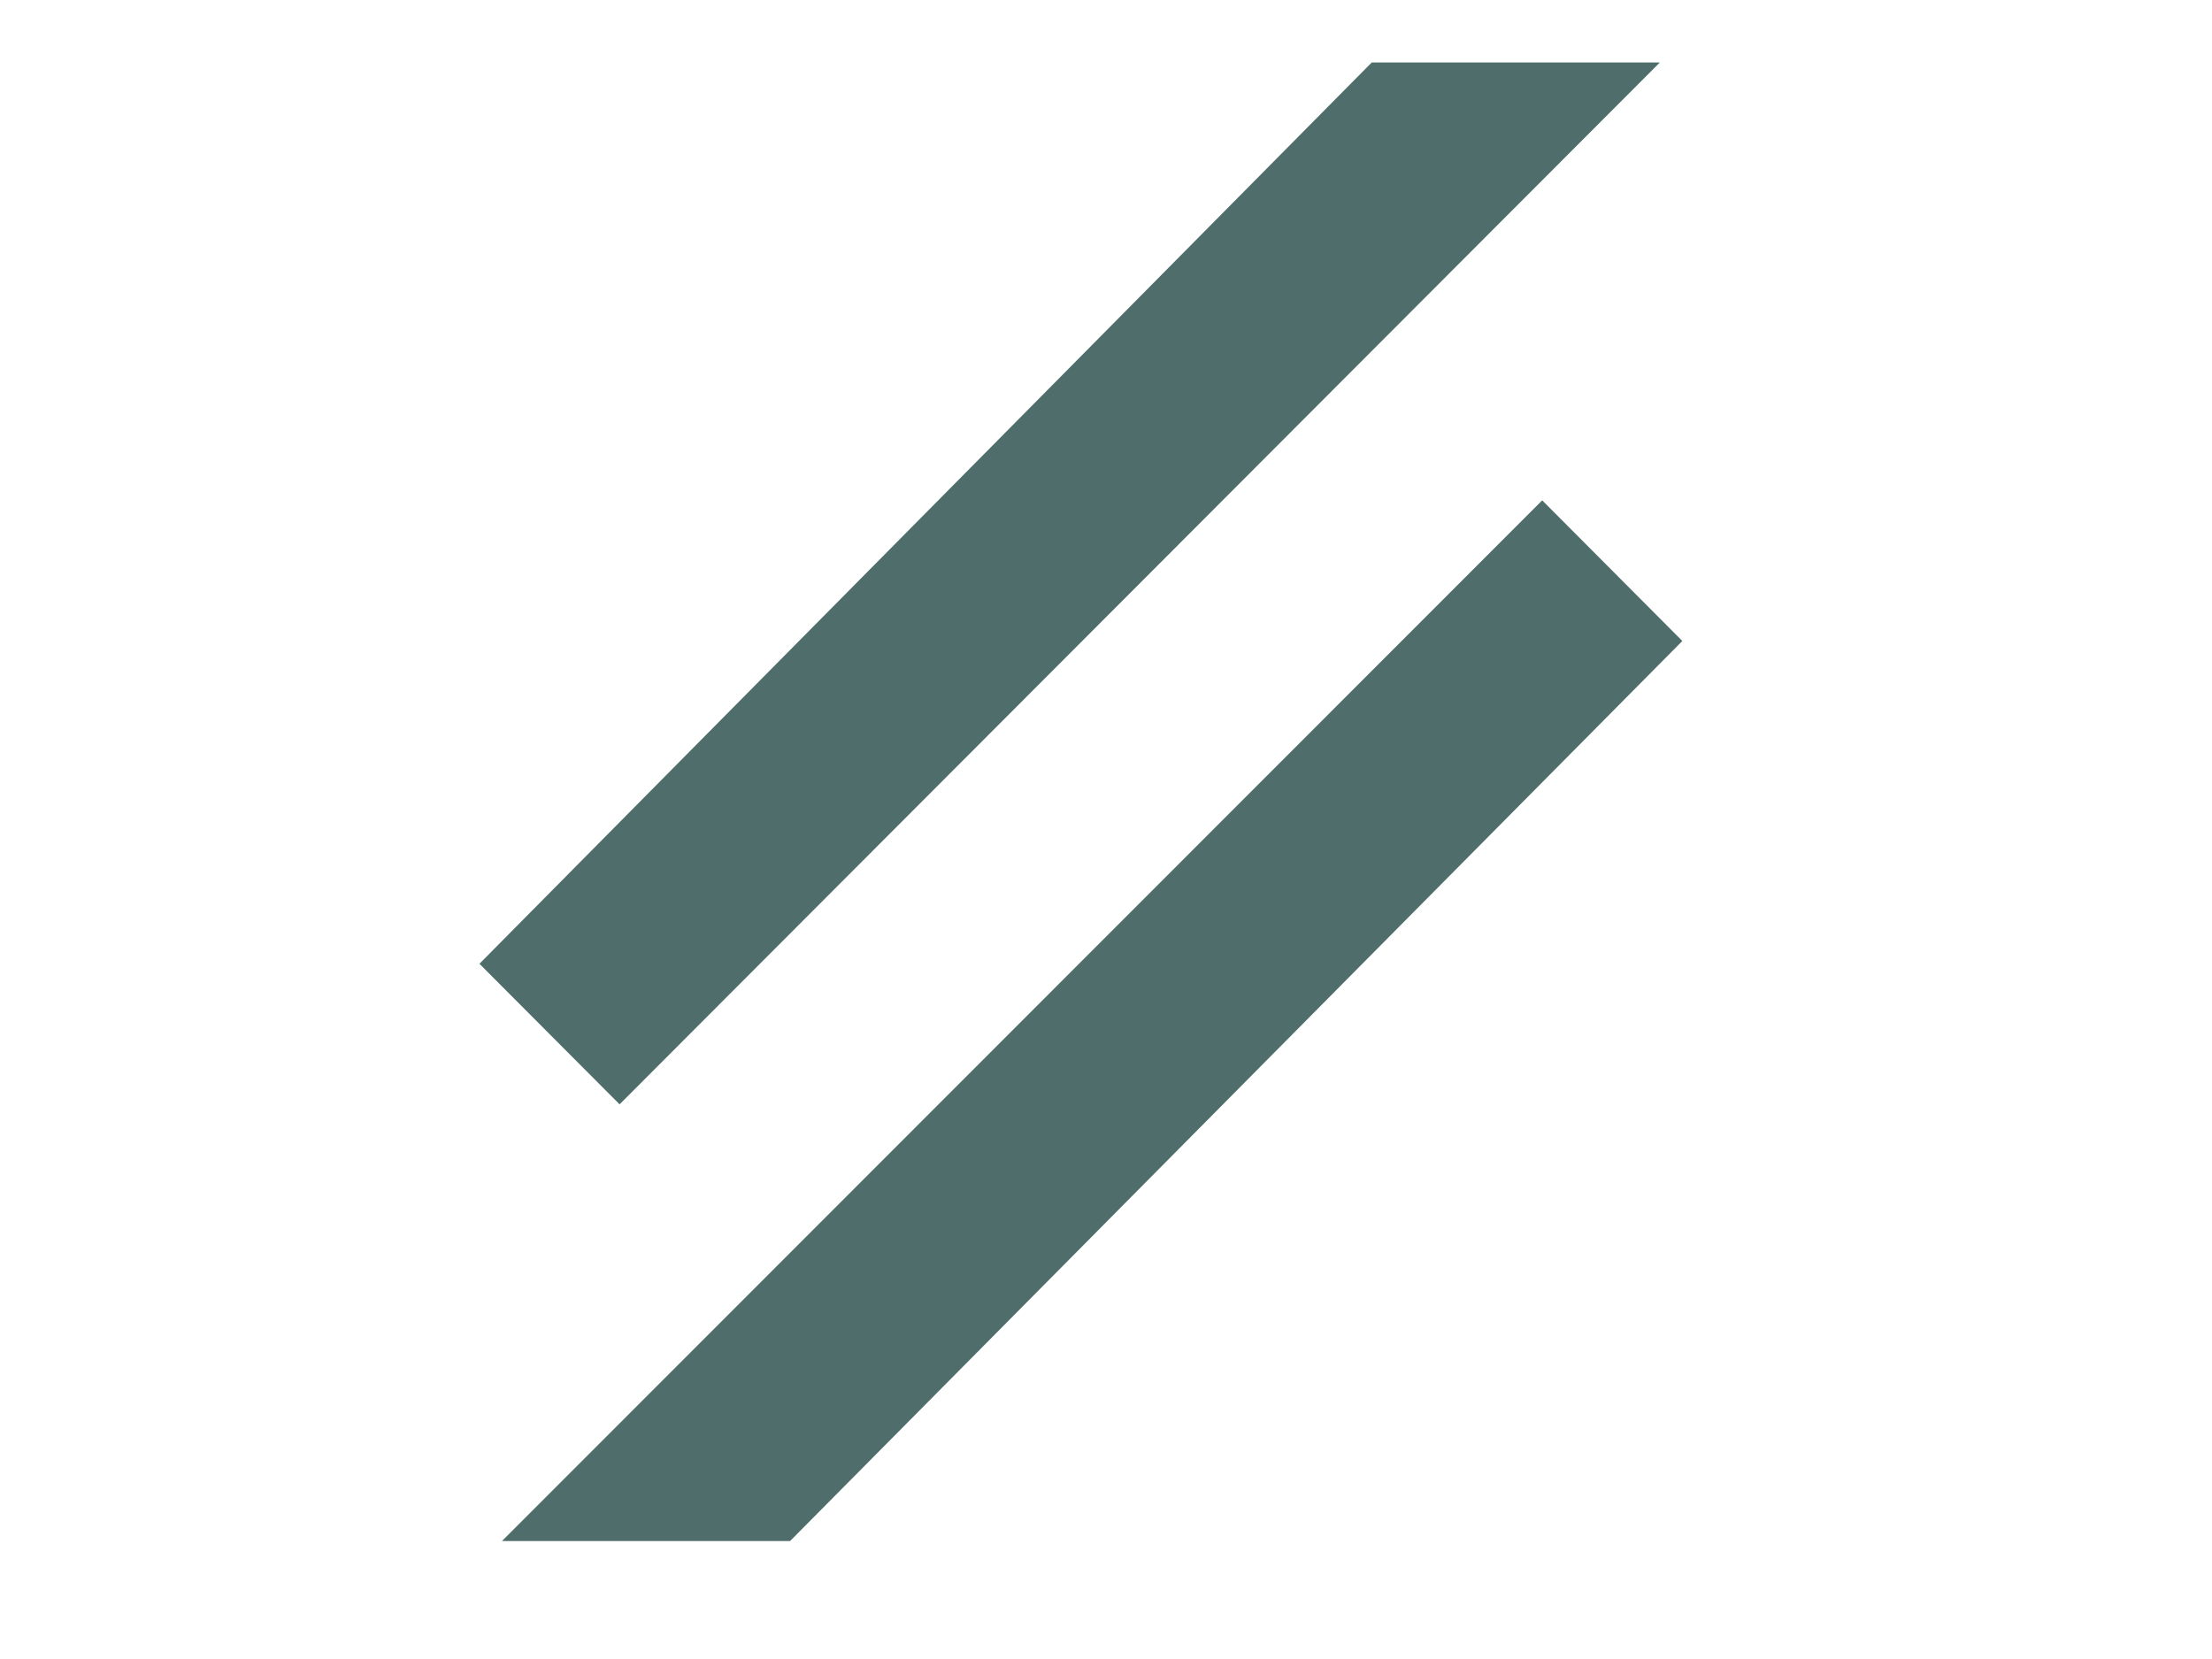
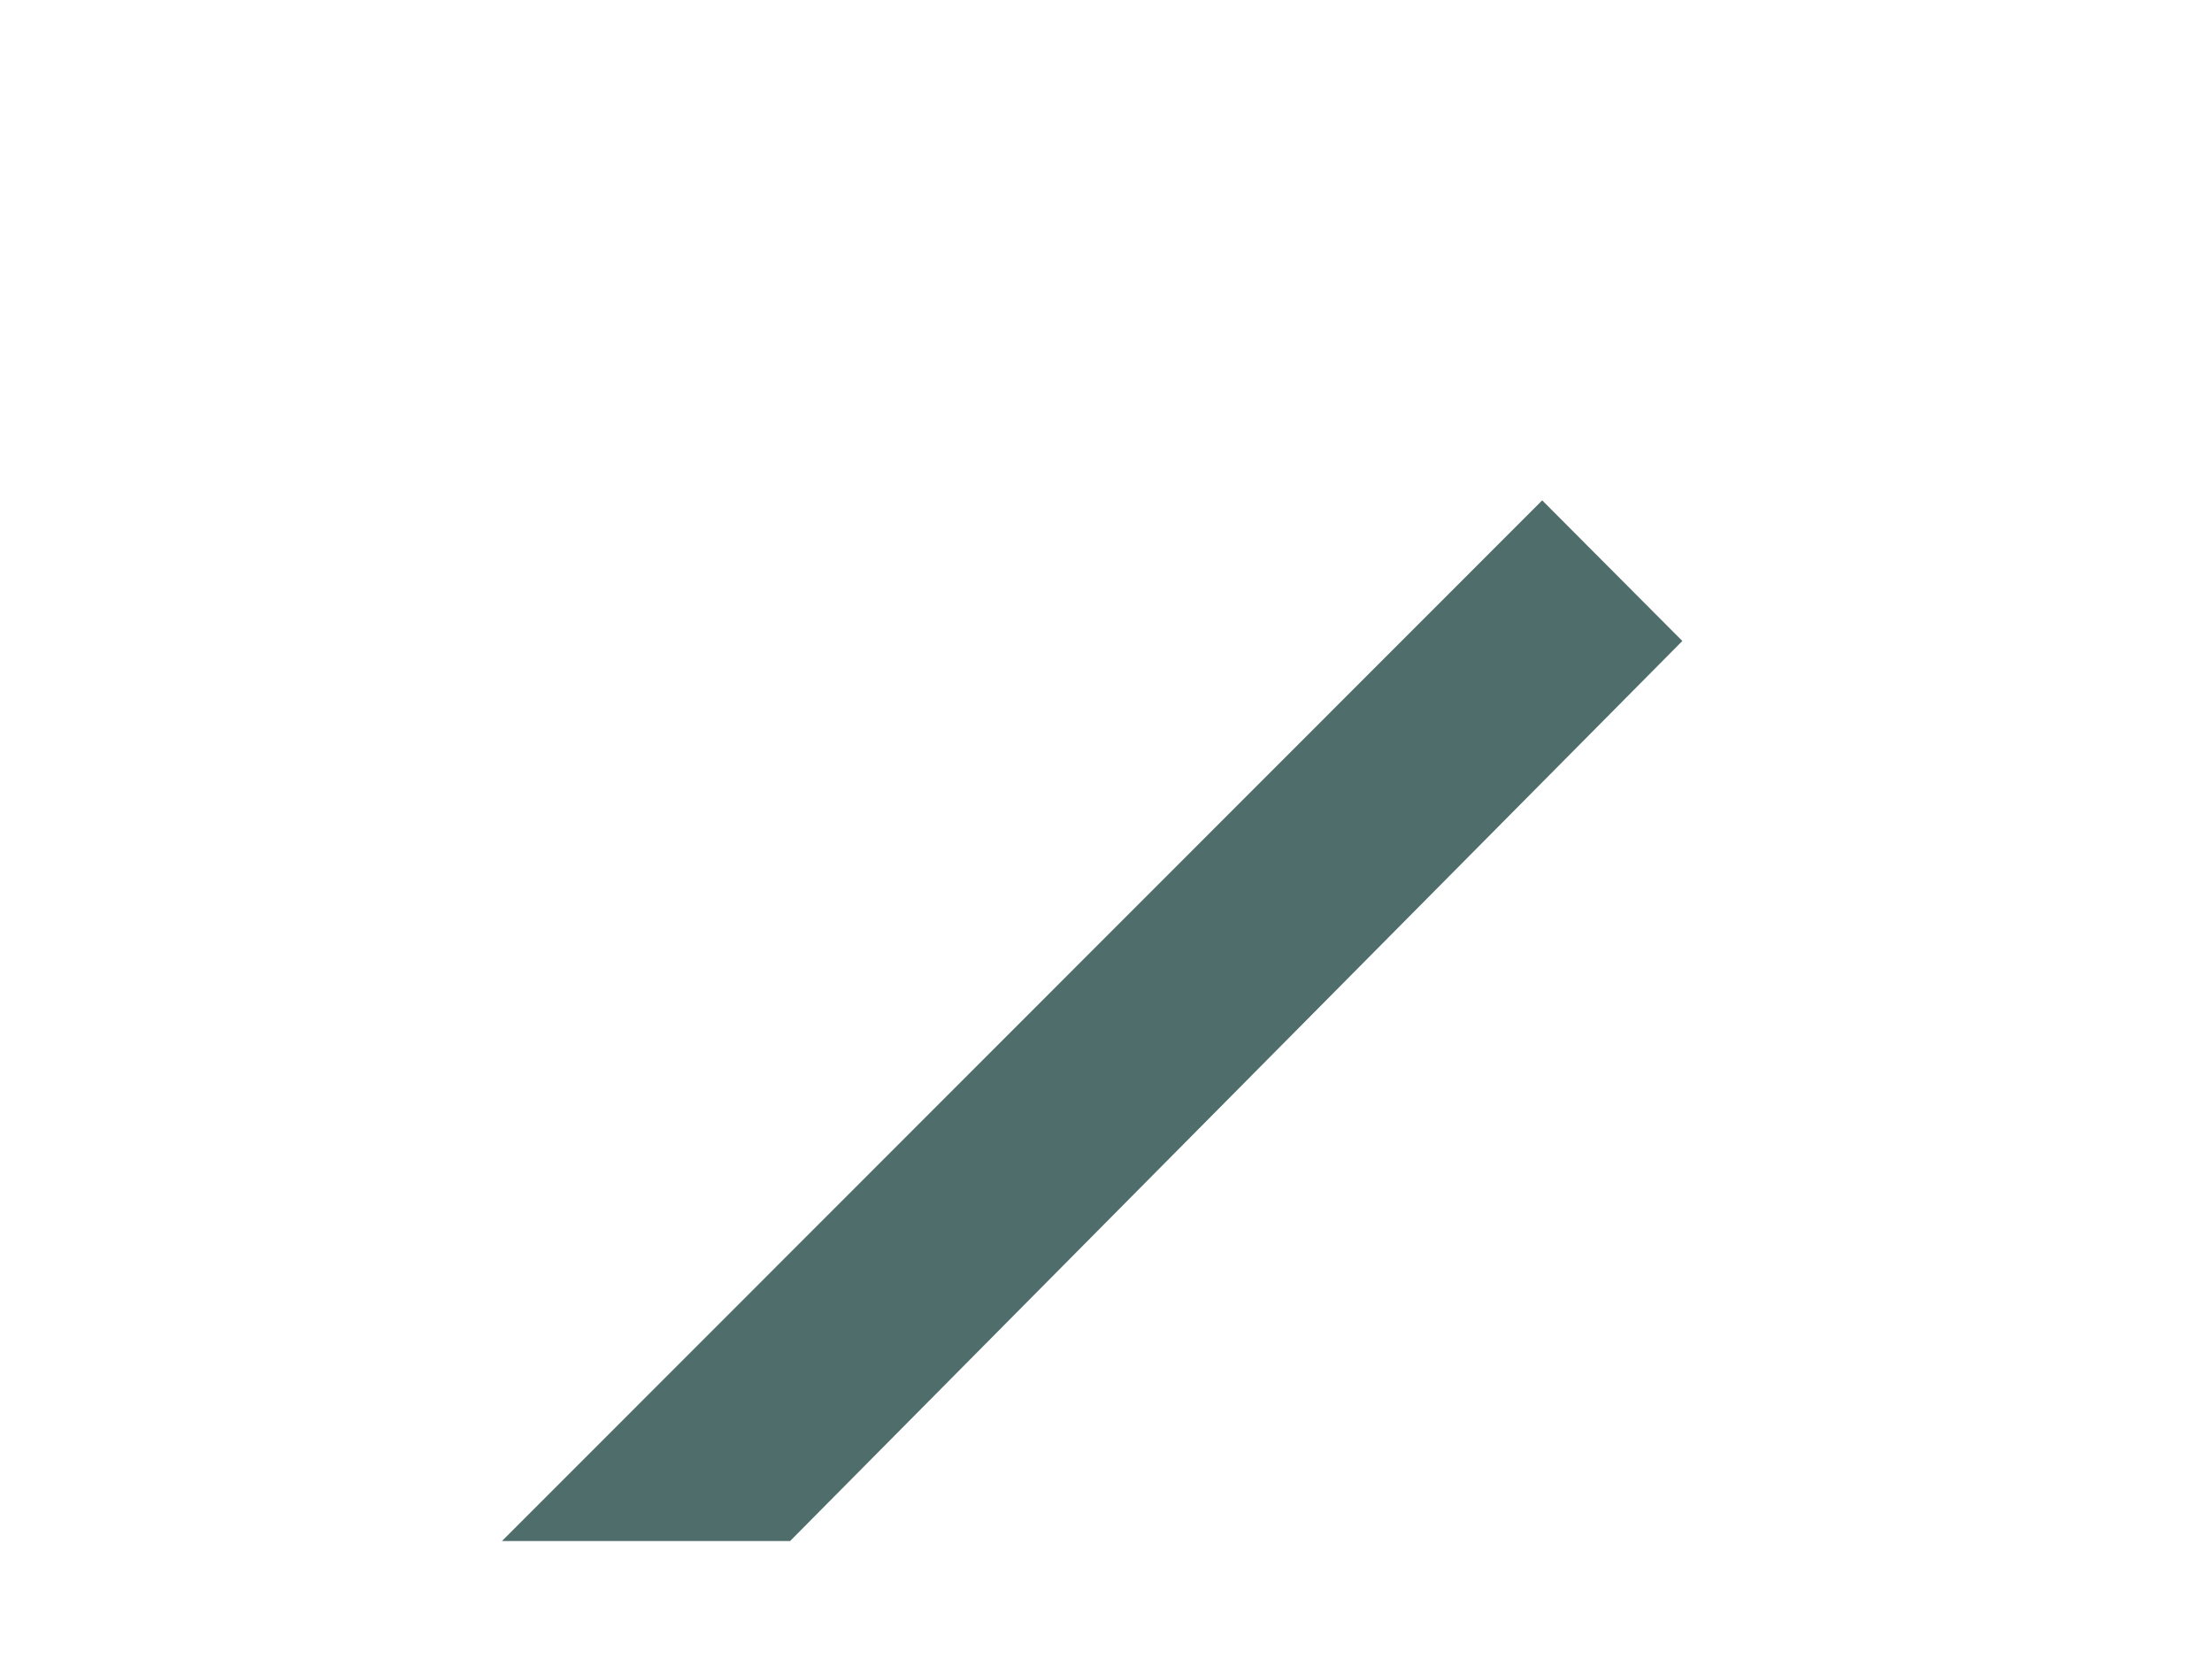
<svg xmlns="http://www.w3.org/2000/svg" version="1.1" id="Capa_1" x="0px" y="0px" width="40px" height="30px" viewBox="0 0 40 30" enable-background="new 0 0 40 30" xml:space="preserve">
  <polygon fill="#4E6D6B" points="27.888,9.048 30.422,11.591 14.287,27.867 9.077,27.867 " />
-   <polygon fill="#4E6D6B" points="11.204,19.97 8.67,17.428 24.805,1.13 30.015,1.13 " />
</svg>